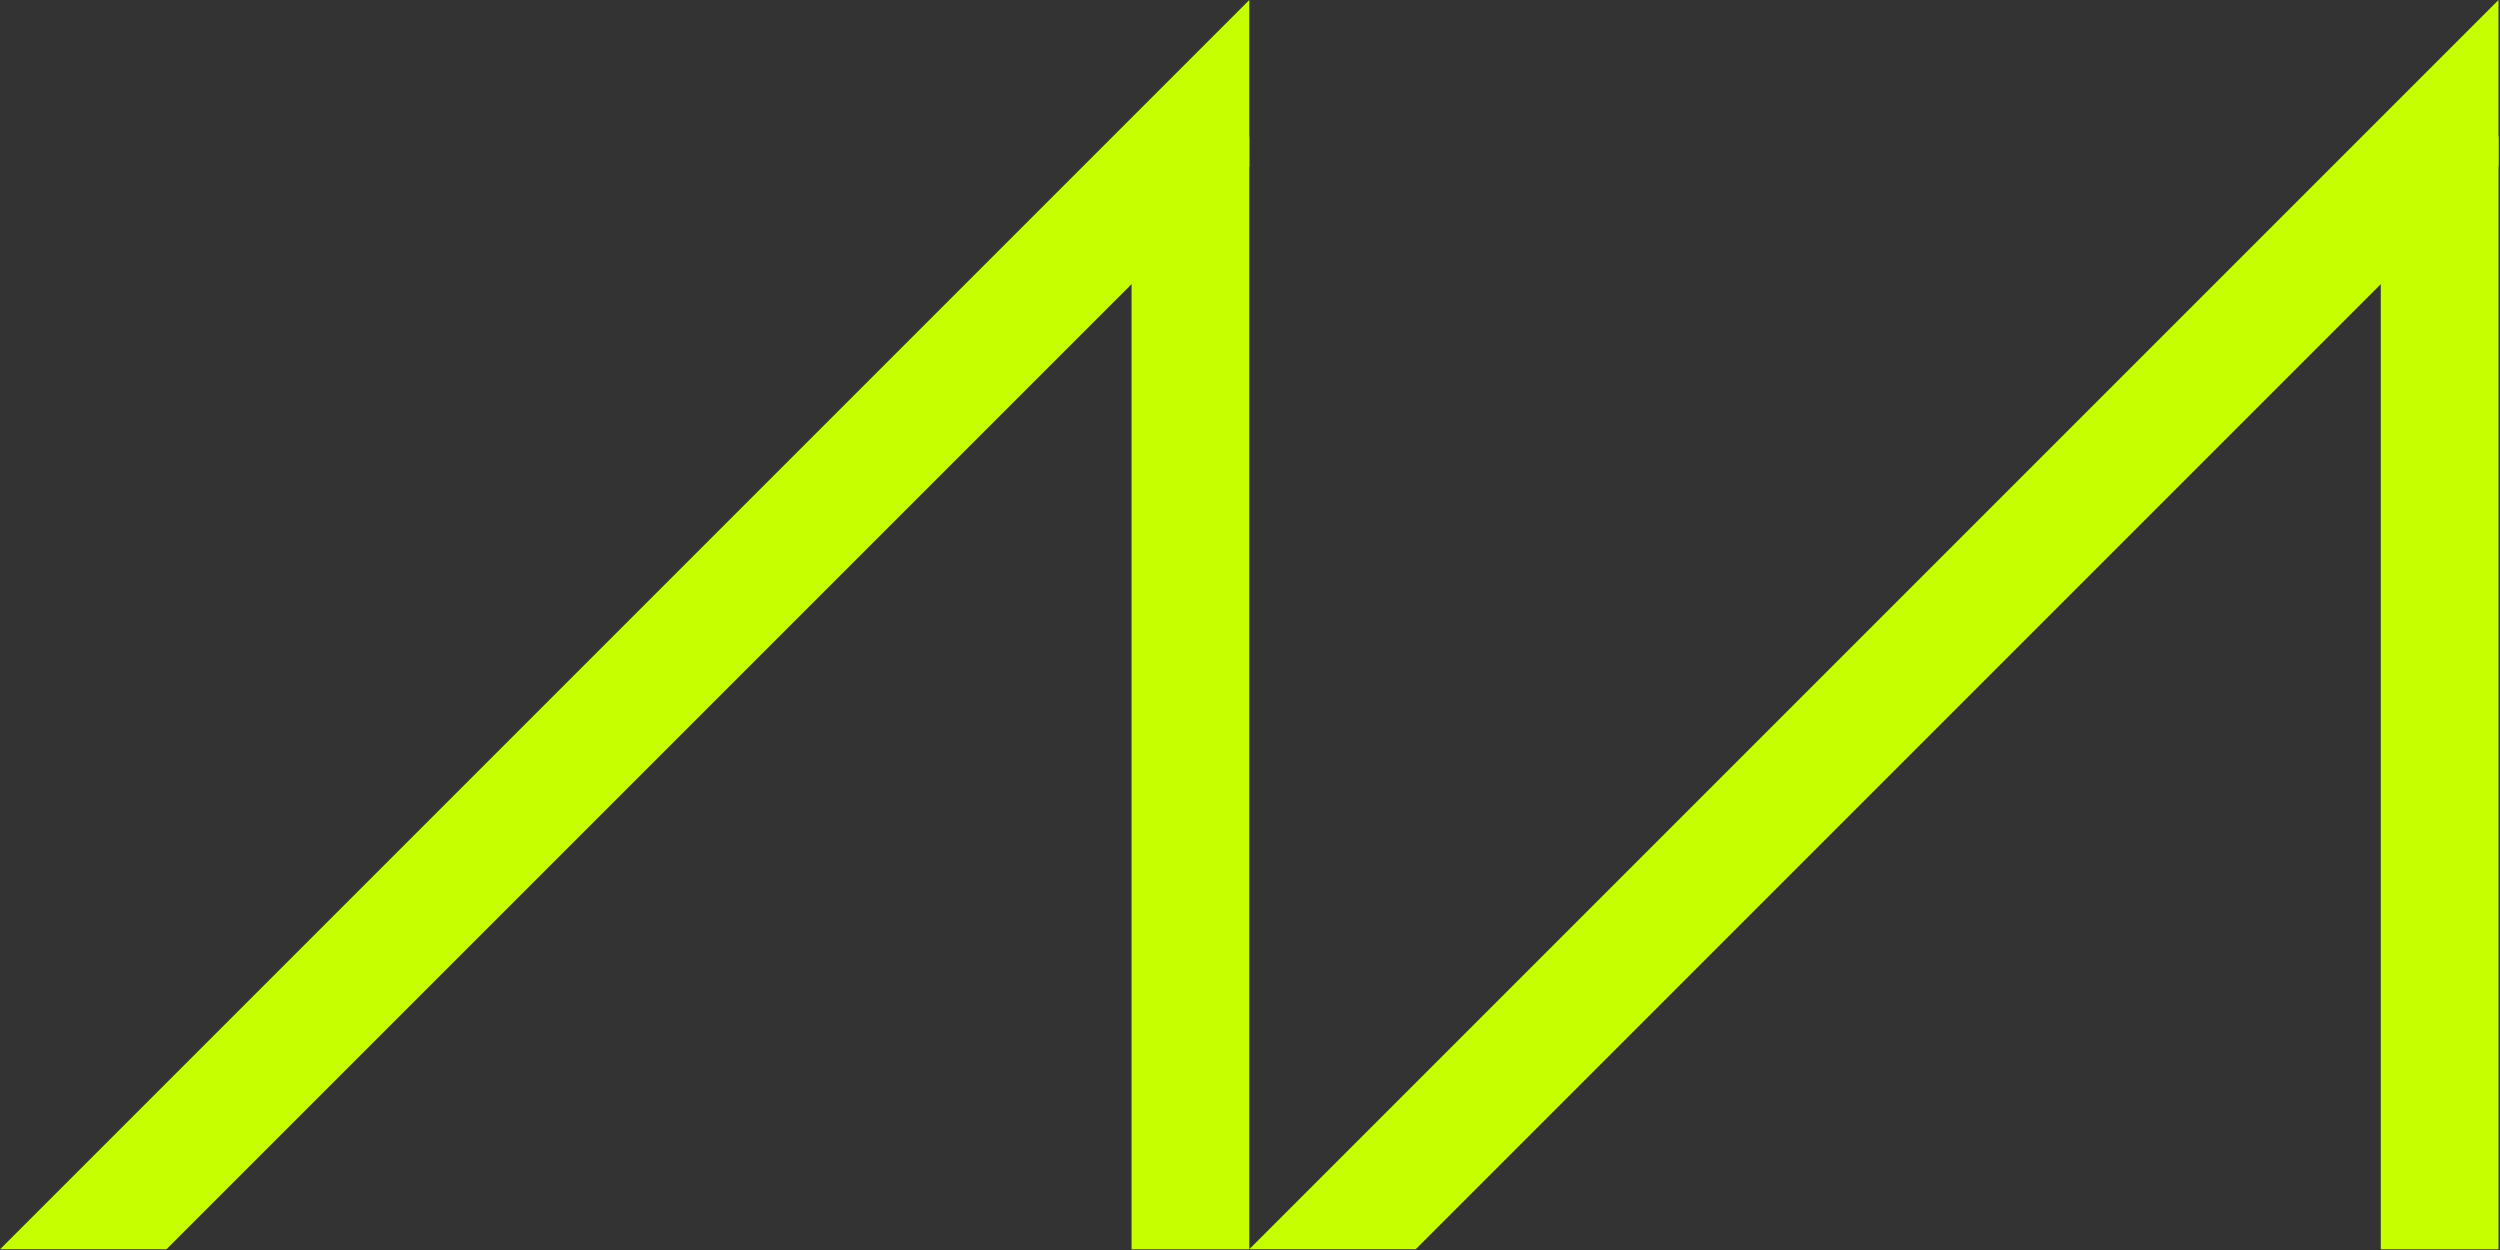
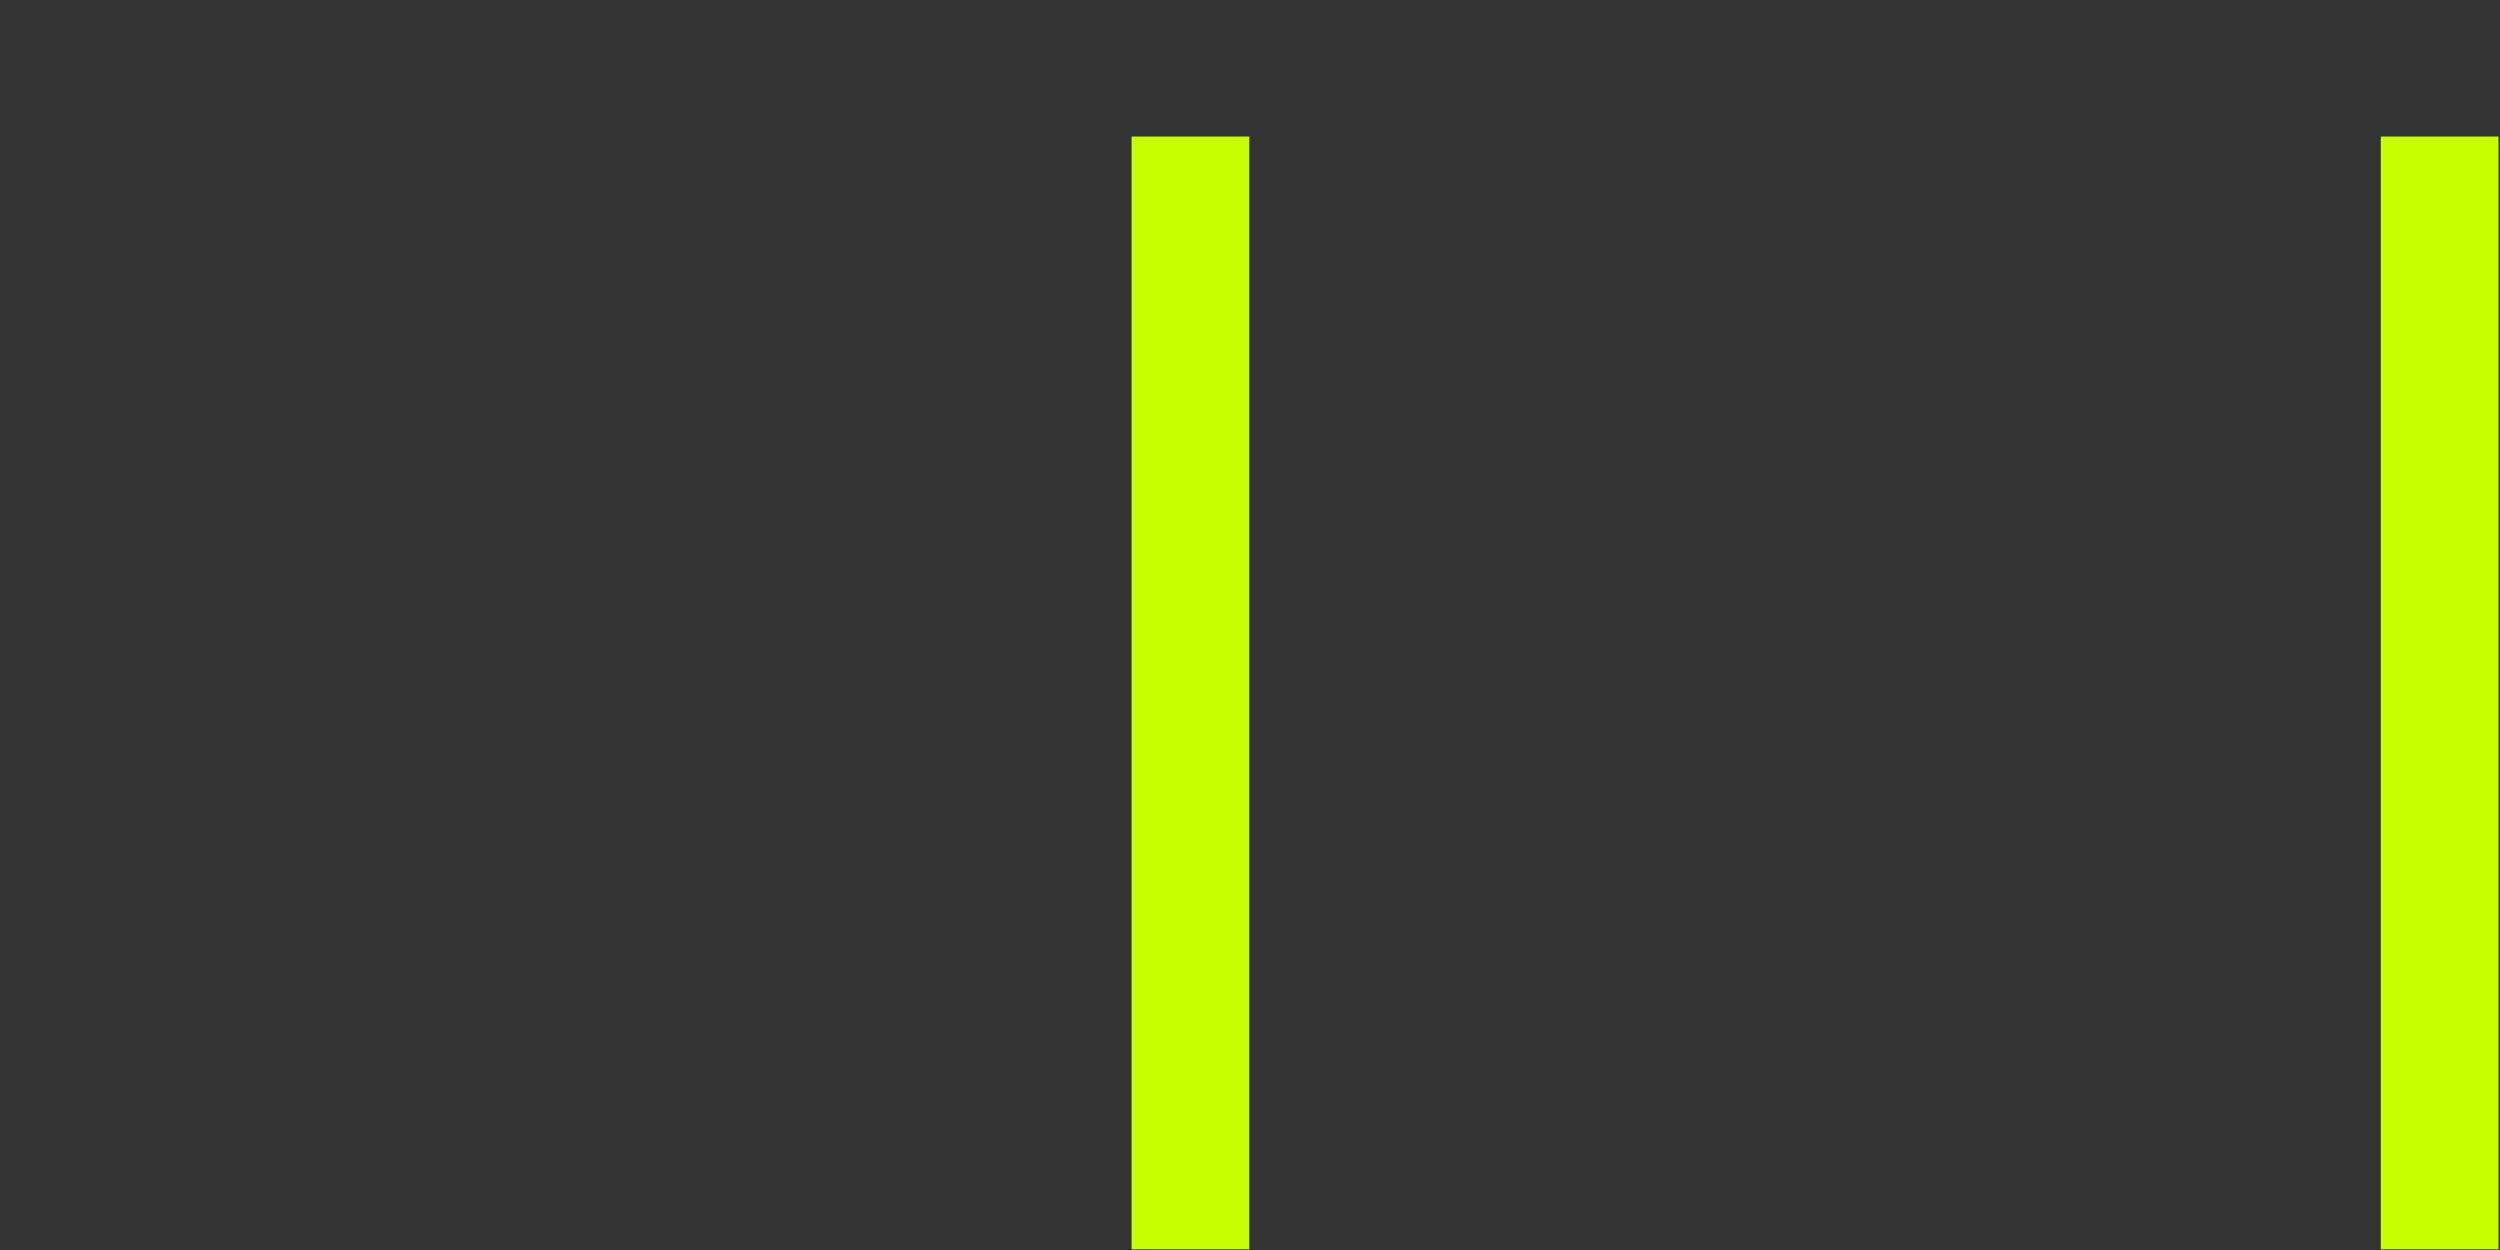
<svg xmlns="http://www.w3.org/2000/svg" width="406px" height="203px" viewBox="0 0 406 203" version="1.1">
  <rect x="0" y="0" width="406" height="203" fill="#333333" stroke="none" />
  <title>Group</title>
  <g id="Page-1" stroke="none" stroke-width="1" fill="none" fill-rule="evenodd">
    <g id="Group" fill="#C5FF00" fill-rule="nonzero">
      <g id="Groupe_449">
-         <polygon id="Tracé_471" points="202.884 0 0 202.883 0 202.883 27.033 202.883 202.884 27.036" />
-       </g>
+         </g>
      <polygon id="Tracé_472" points="183.767 202.886 202.885 202.886 202.885 22.173 183.767 22.173" />
      <g id="Groupe_450" transform="translate(202.871, 0)">
-         <polygon id="Tracé_473" points="202.883 0 0 202.883 0 202.883 27.034 202.883 202.883 27.036" />
-       </g>
+         </g>
      <polygon id="Tracé_474" points="386.639 202.886 405.756 202.886 405.756 22.173 386.639 22.173" />
    </g>
  </g>
</svg>